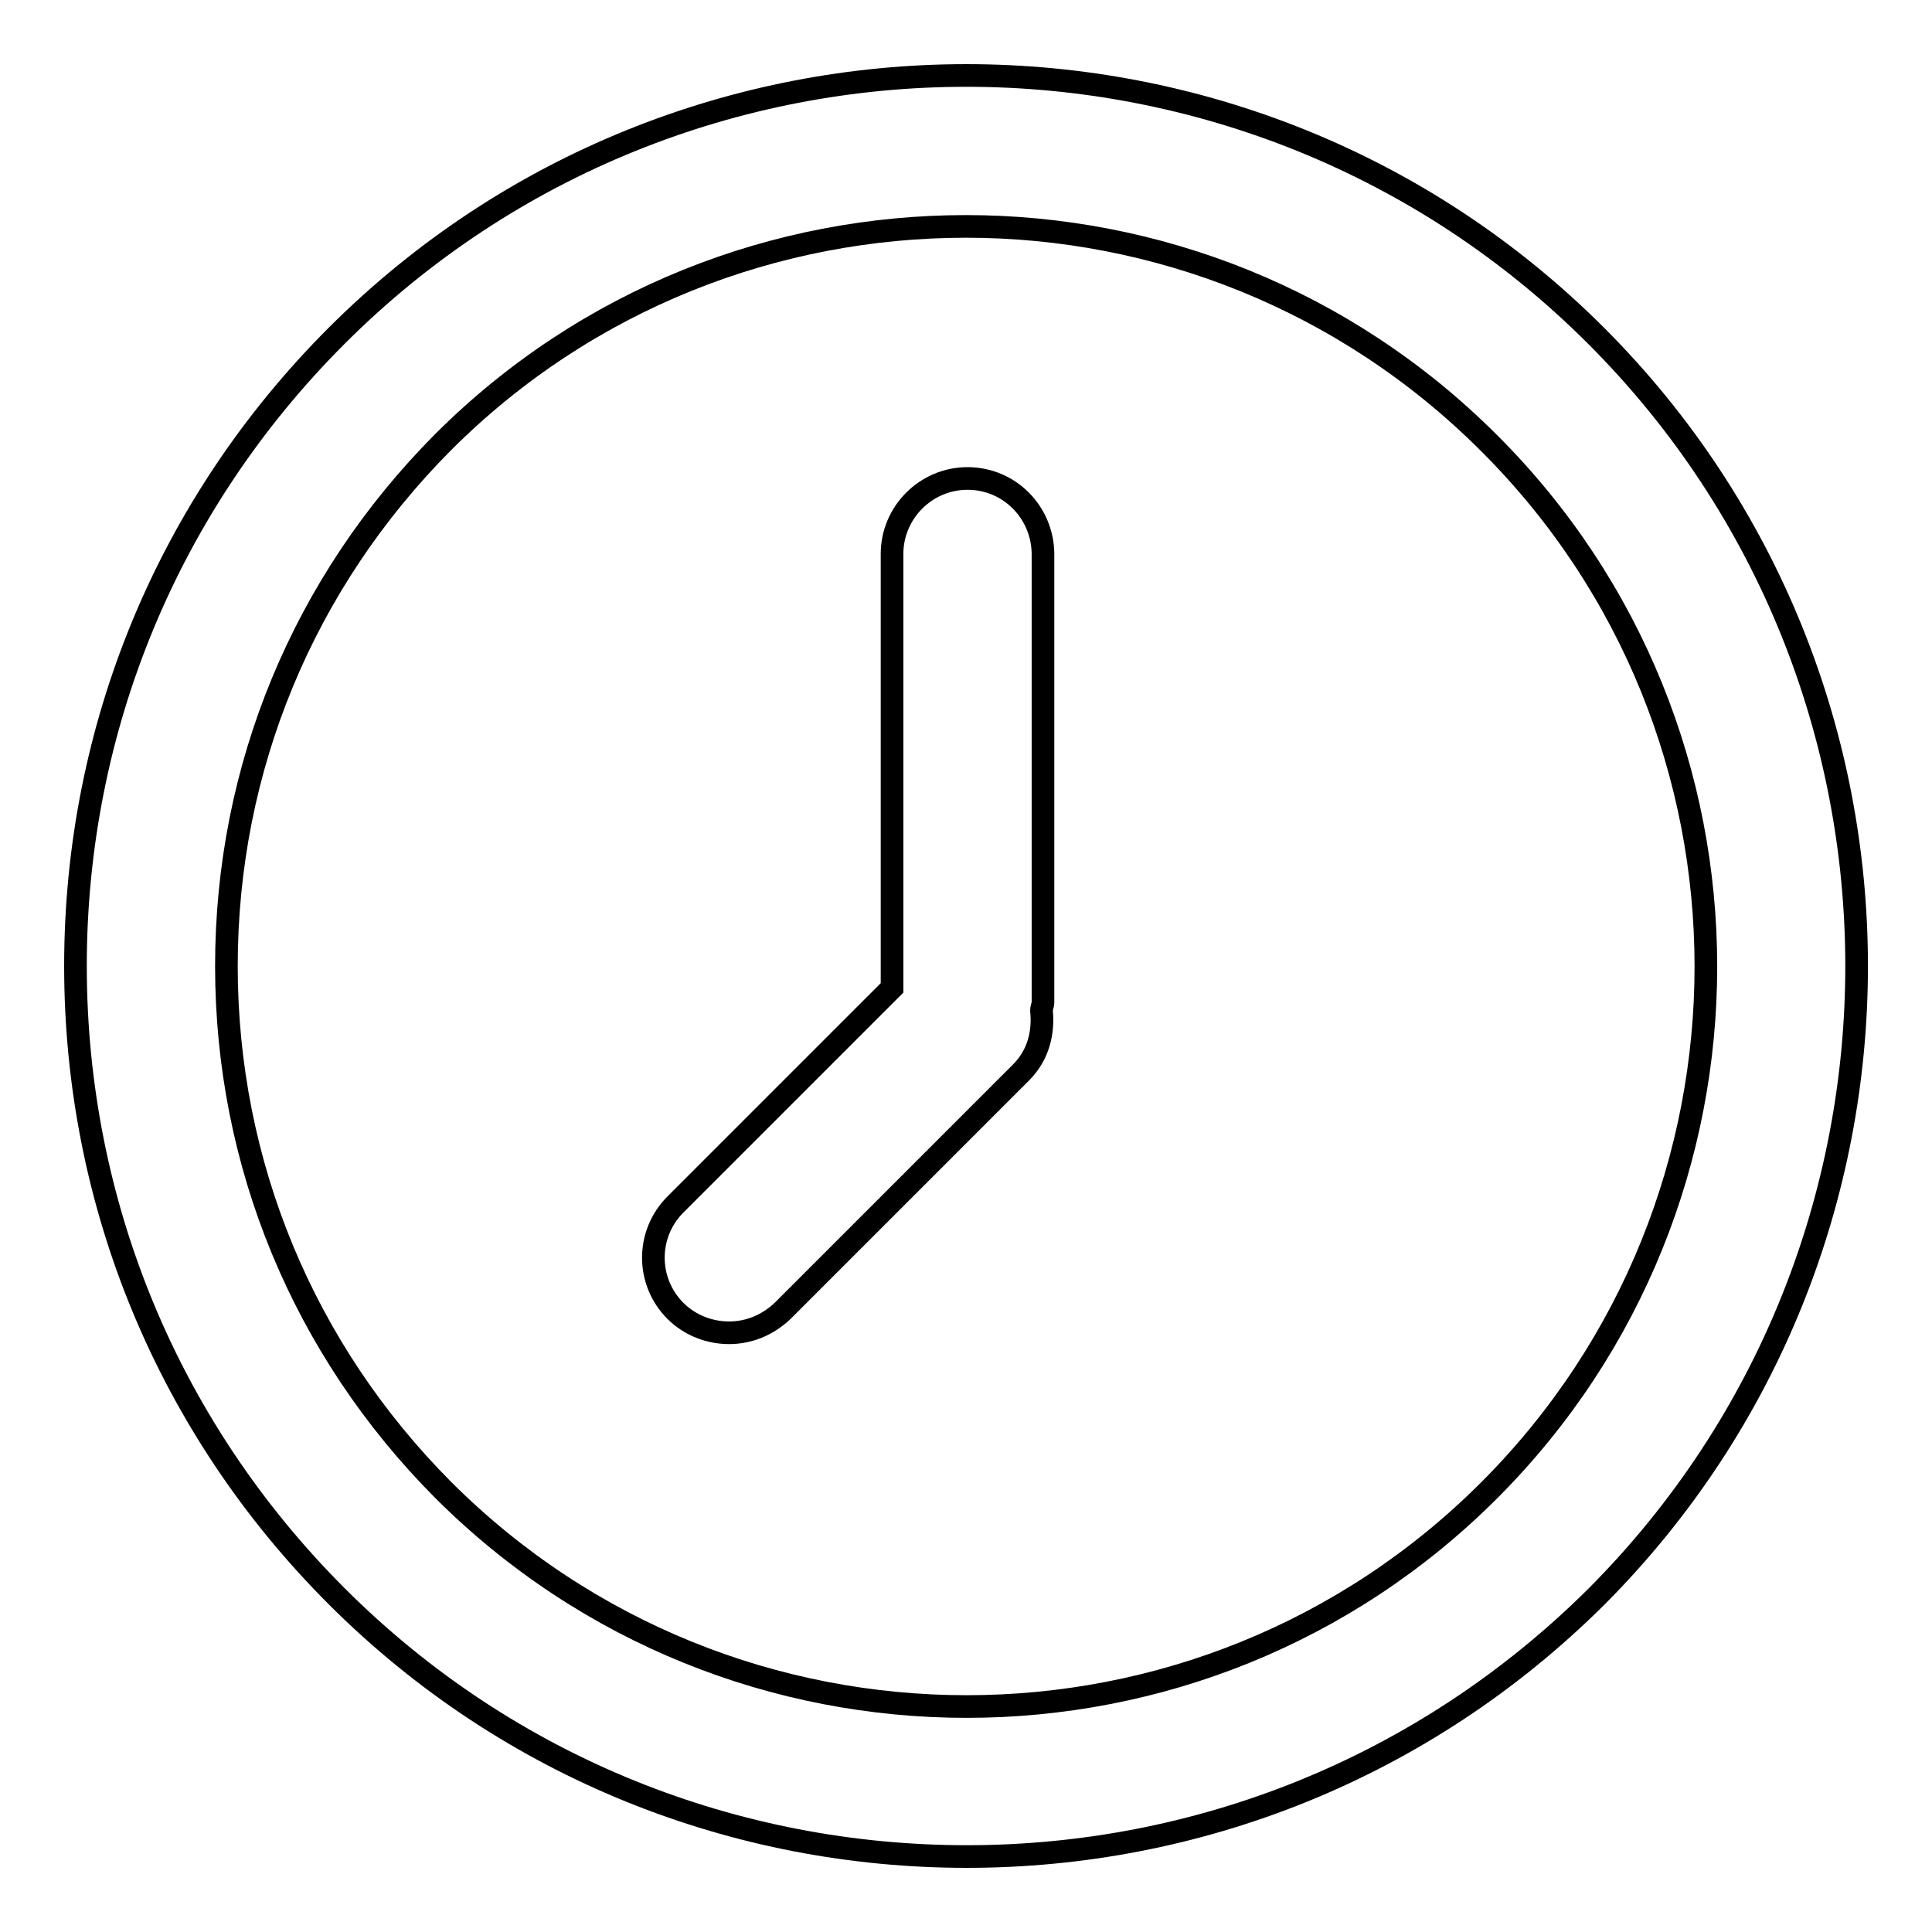
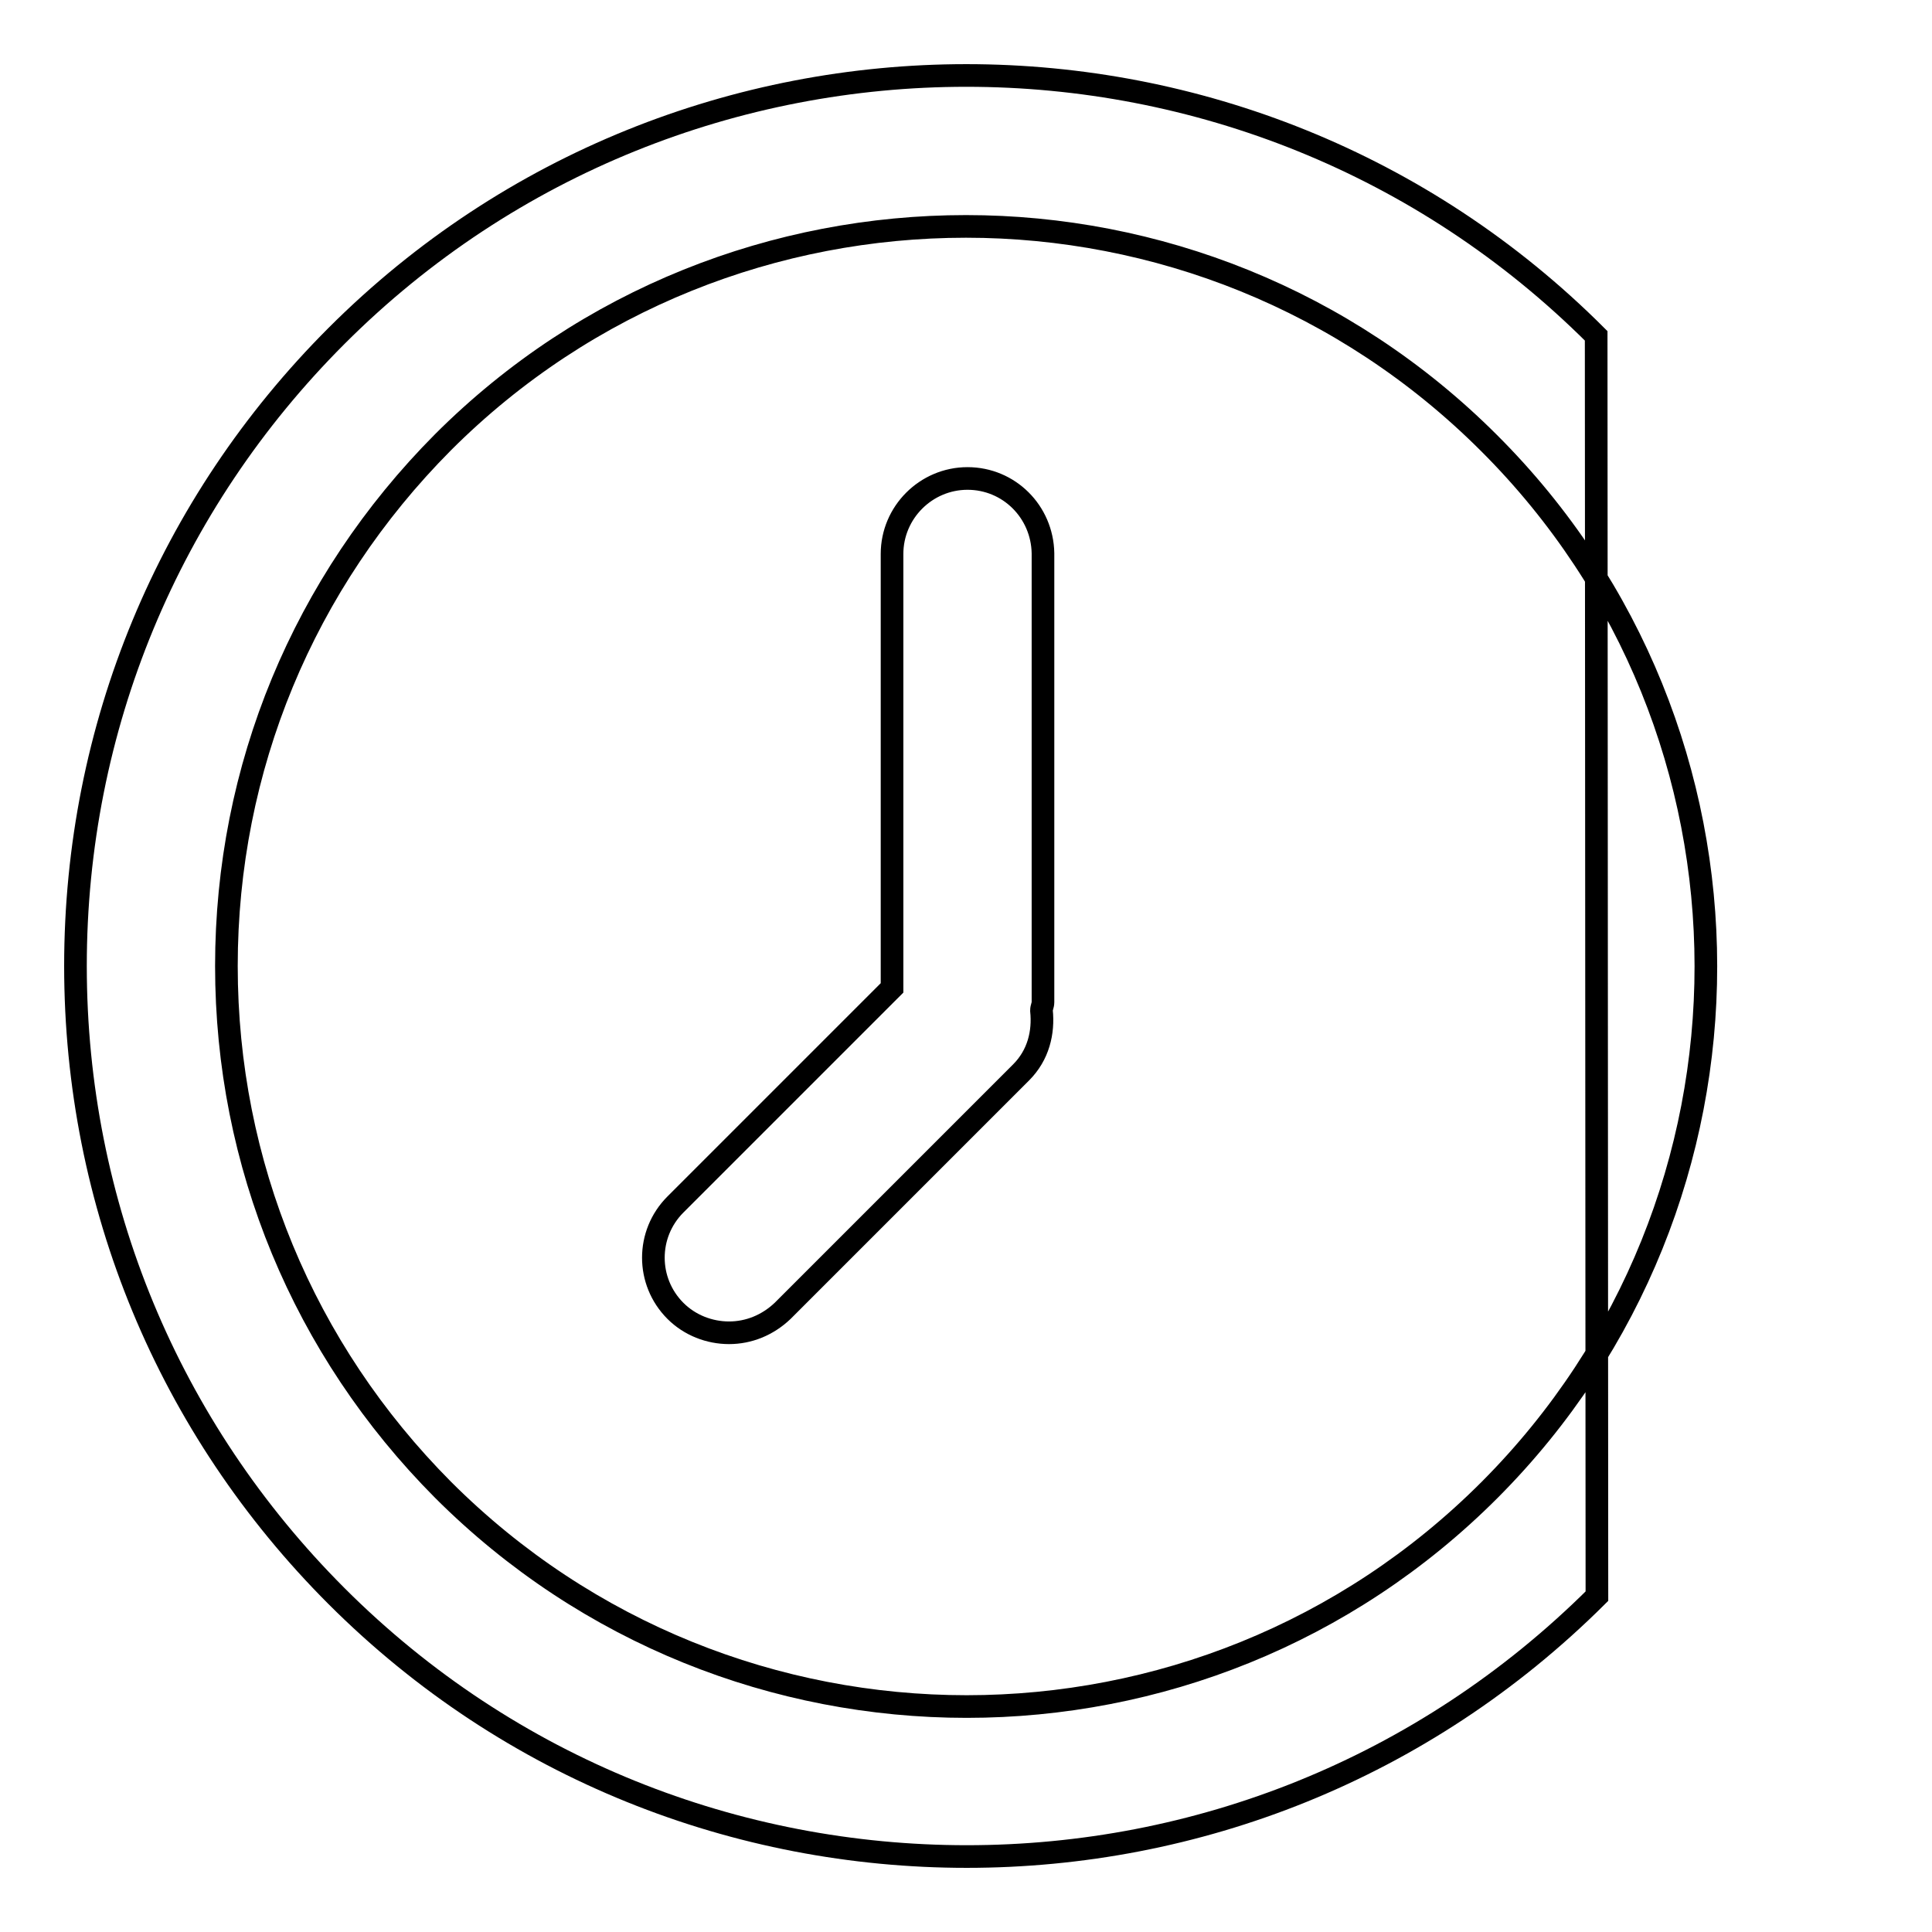
<svg xmlns="http://www.w3.org/2000/svg" version="1.1" x="0px" y="0px" viewBox="0 0 256 256" enable-background="new 0 0 256 256" xml:space="preserve">
  <g>
-     <path stroke-width="3" fill-opacity="0" stroke="#000000" d="M211.5,44.5c-46-46-120.9-46-166.9,0C22.3,66.8,10,96.5,10,128c0,31.5,12.3,61.2,34.6,83.5 c23,23,53.2,34.5,83.5,34.5s60.4-11.5,83.5-34.5C257.5,165.4,257.5,90.5,211.5,44.5L211.5,44.5z M197.4,197.4 c-38.2,38.3-100.4,38.3-138.7,0C40.2,178.8,30,154.2,30,128c0-26.2,10.2-50.8,28.7-69.4C77.8,39.5,102.9,30,128,30 c25.1,0,50.2,9.6,69.3,28.7C235.6,96.9,235.6,159.1,197.4,197.4L197.4,197.4z M128.2,63.4c-5.5,0-10,4.5-10,10v57.5l-28.7,28.7 c-3.9,3.9-3.9,10.2,0,14.1c1.9,1.9,4.5,2.9,7.1,2.9c2.6,0,5.1-1,7.1-2.9l31.6-31.6c2.3-2.3,3-5.3,2.7-8.2c0-0.4,0.2-0.7,0.2-1.1 V73.3C138.1,67.8,133.7,63.4,128.2,63.4L128.2,63.4z" />
+     <path stroke-width="3" fill-opacity="0" stroke="#000000" d="M211.5,44.5c-46-46-120.9-46-166.9,0C22.3,66.8,10,96.5,10,128c0,31.5,12.3,61.2,34.6,83.5 c23,23,53.2,34.5,83.5,34.5s60.4-11.5,83.5-34.5L211.5,44.5z M197.4,197.4 c-38.2,38.3-100.4,38.3-138.7,0C40.2,178.8,30,154.2,30,128c0-26.2,10.2-50.8,28.7-69.4C77.8,39.5,102.9,30,128,30 c25.1,0,50.2,9.6,69.3,28.7C235.6,96.9,235.6,159.1,197.4,197.4L197.4,197.4z M128.2,63.4c-5.5,0-10,4.5-10,10v57.5l-28.7,28.7 c-3.9,3.9-3.9,10.2,0,14.1c1.9,1.9,4.5,2.9,7.1,2.9c2.6,0,5.1-1,7.1-2.9l31.6-31.6c2.3-2.3,3-5.3,2.7-8.2c0-0.4,0.2-0.7,0.2-1.1 V73.3C138.1,67.8,133.7,63.4,128.2,63.4L128.2,63.4z" />
  </g>
</svg>